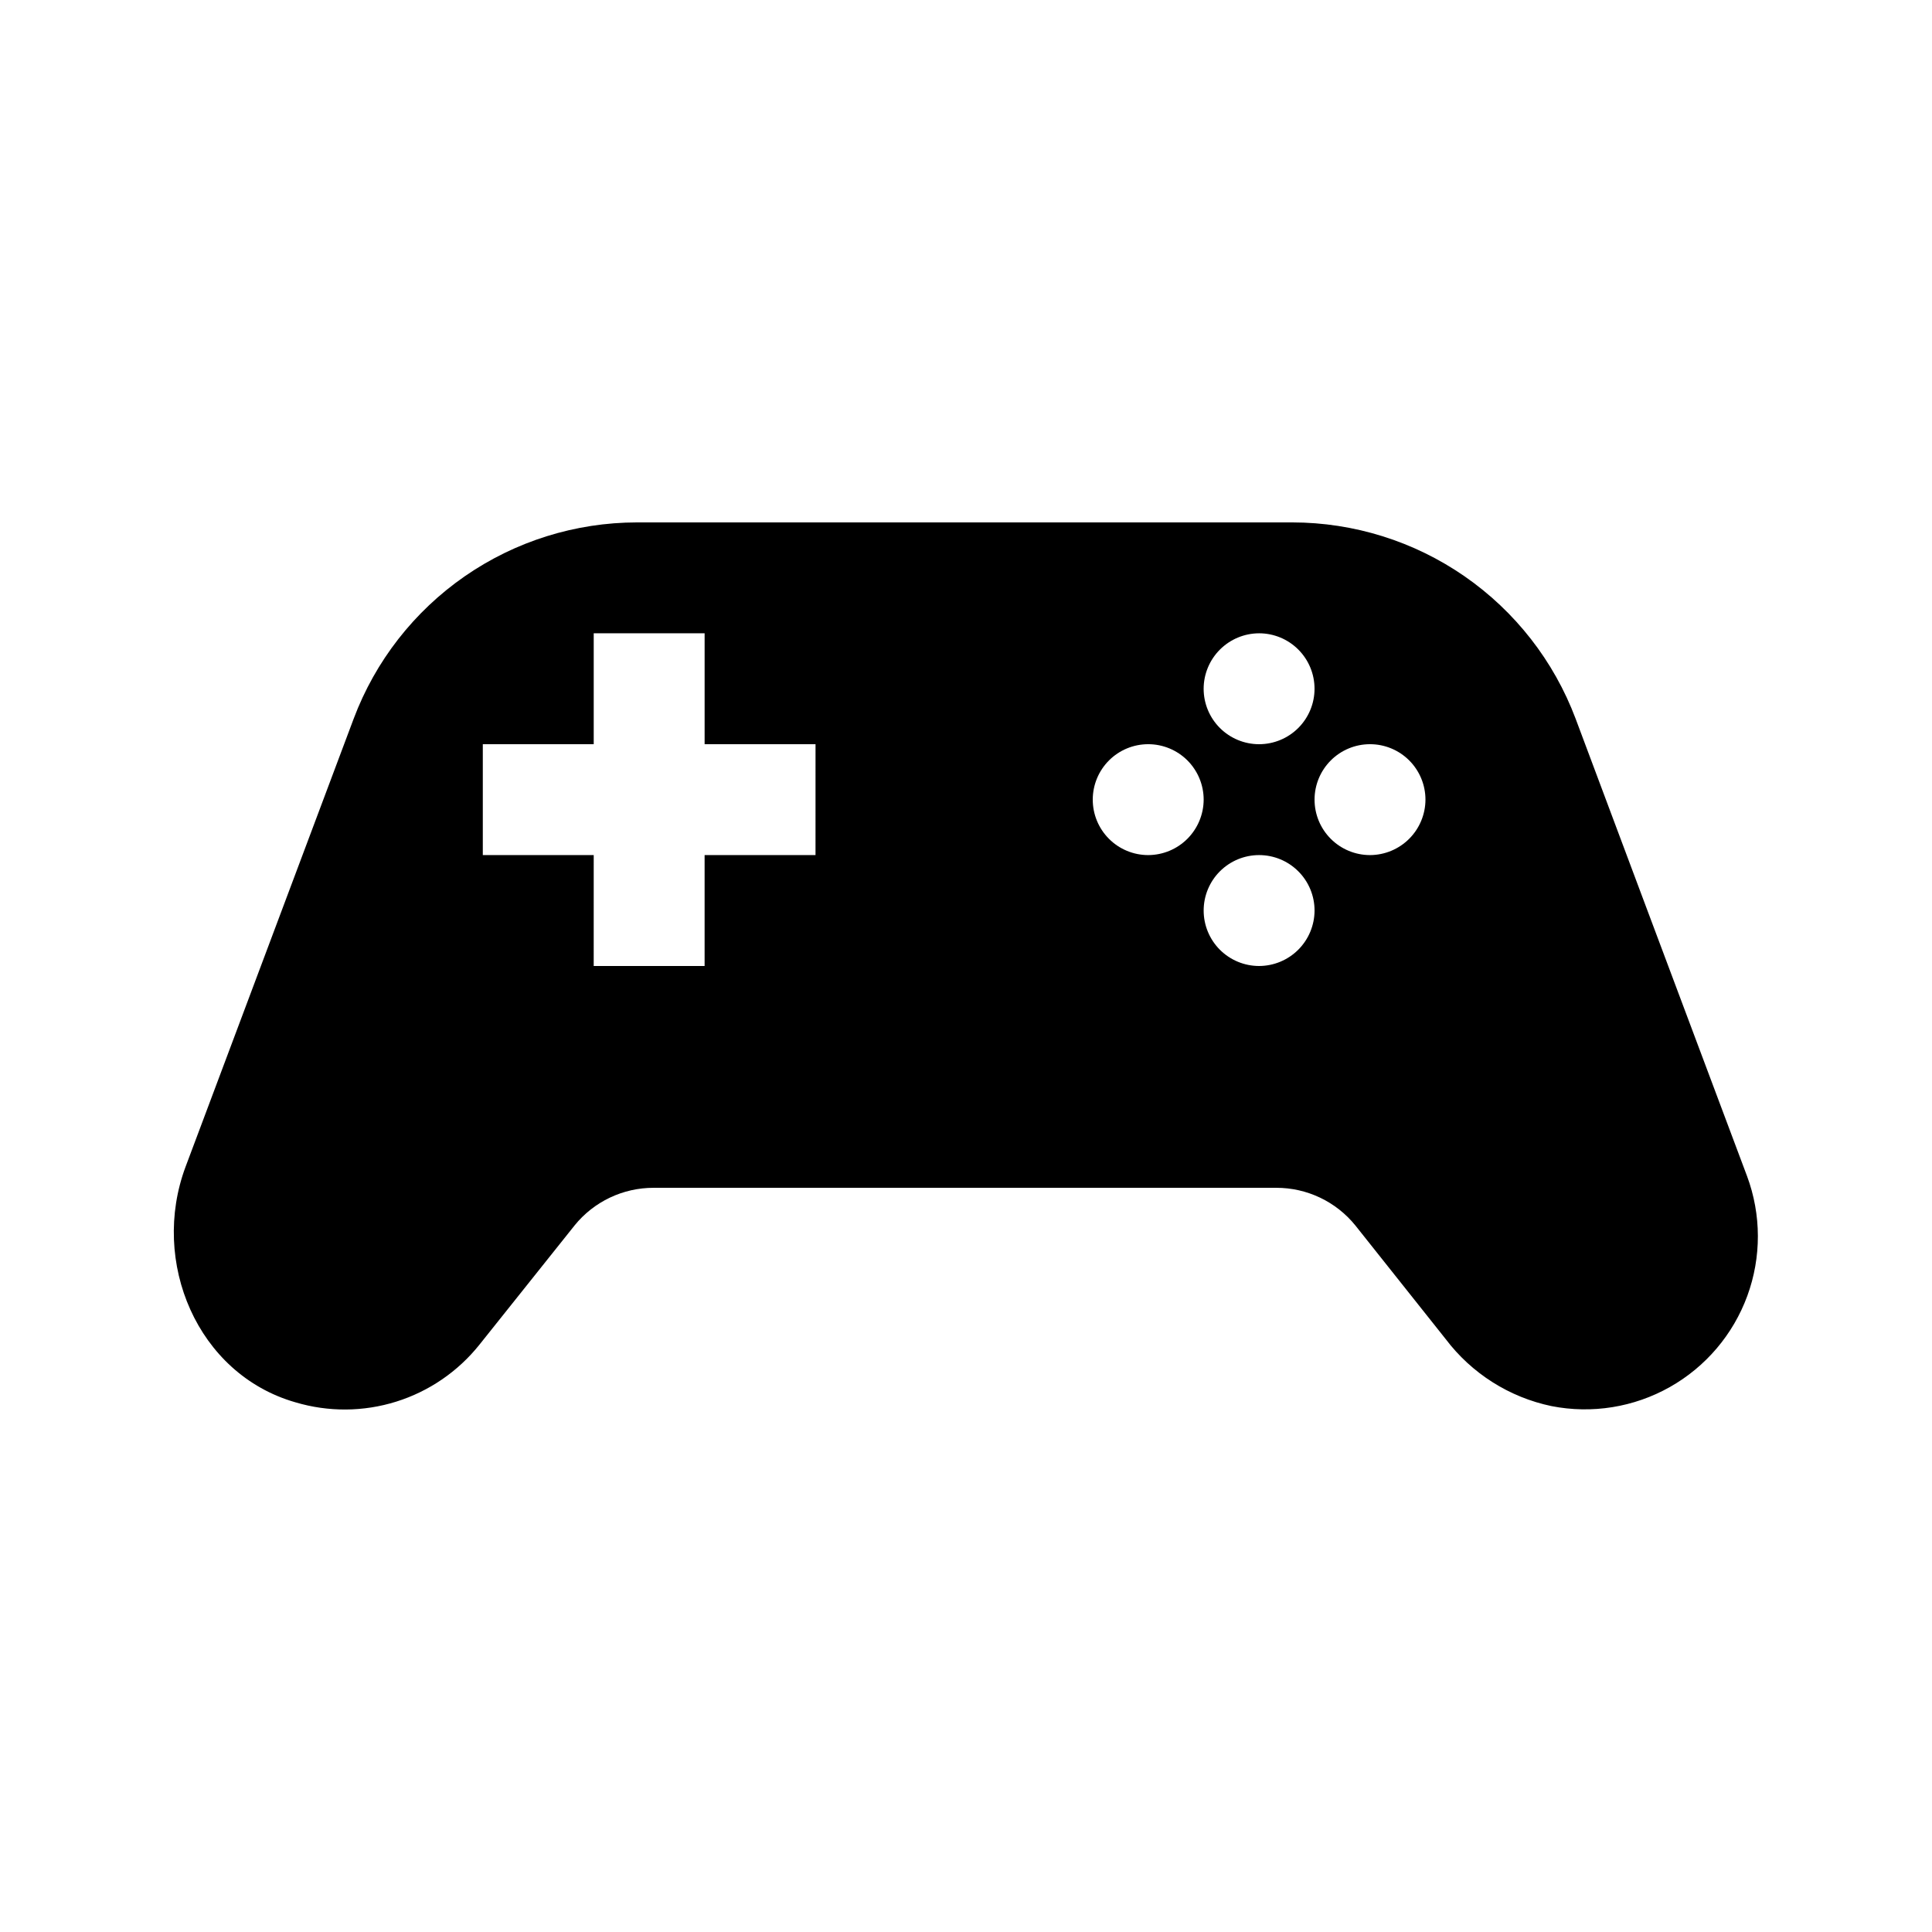
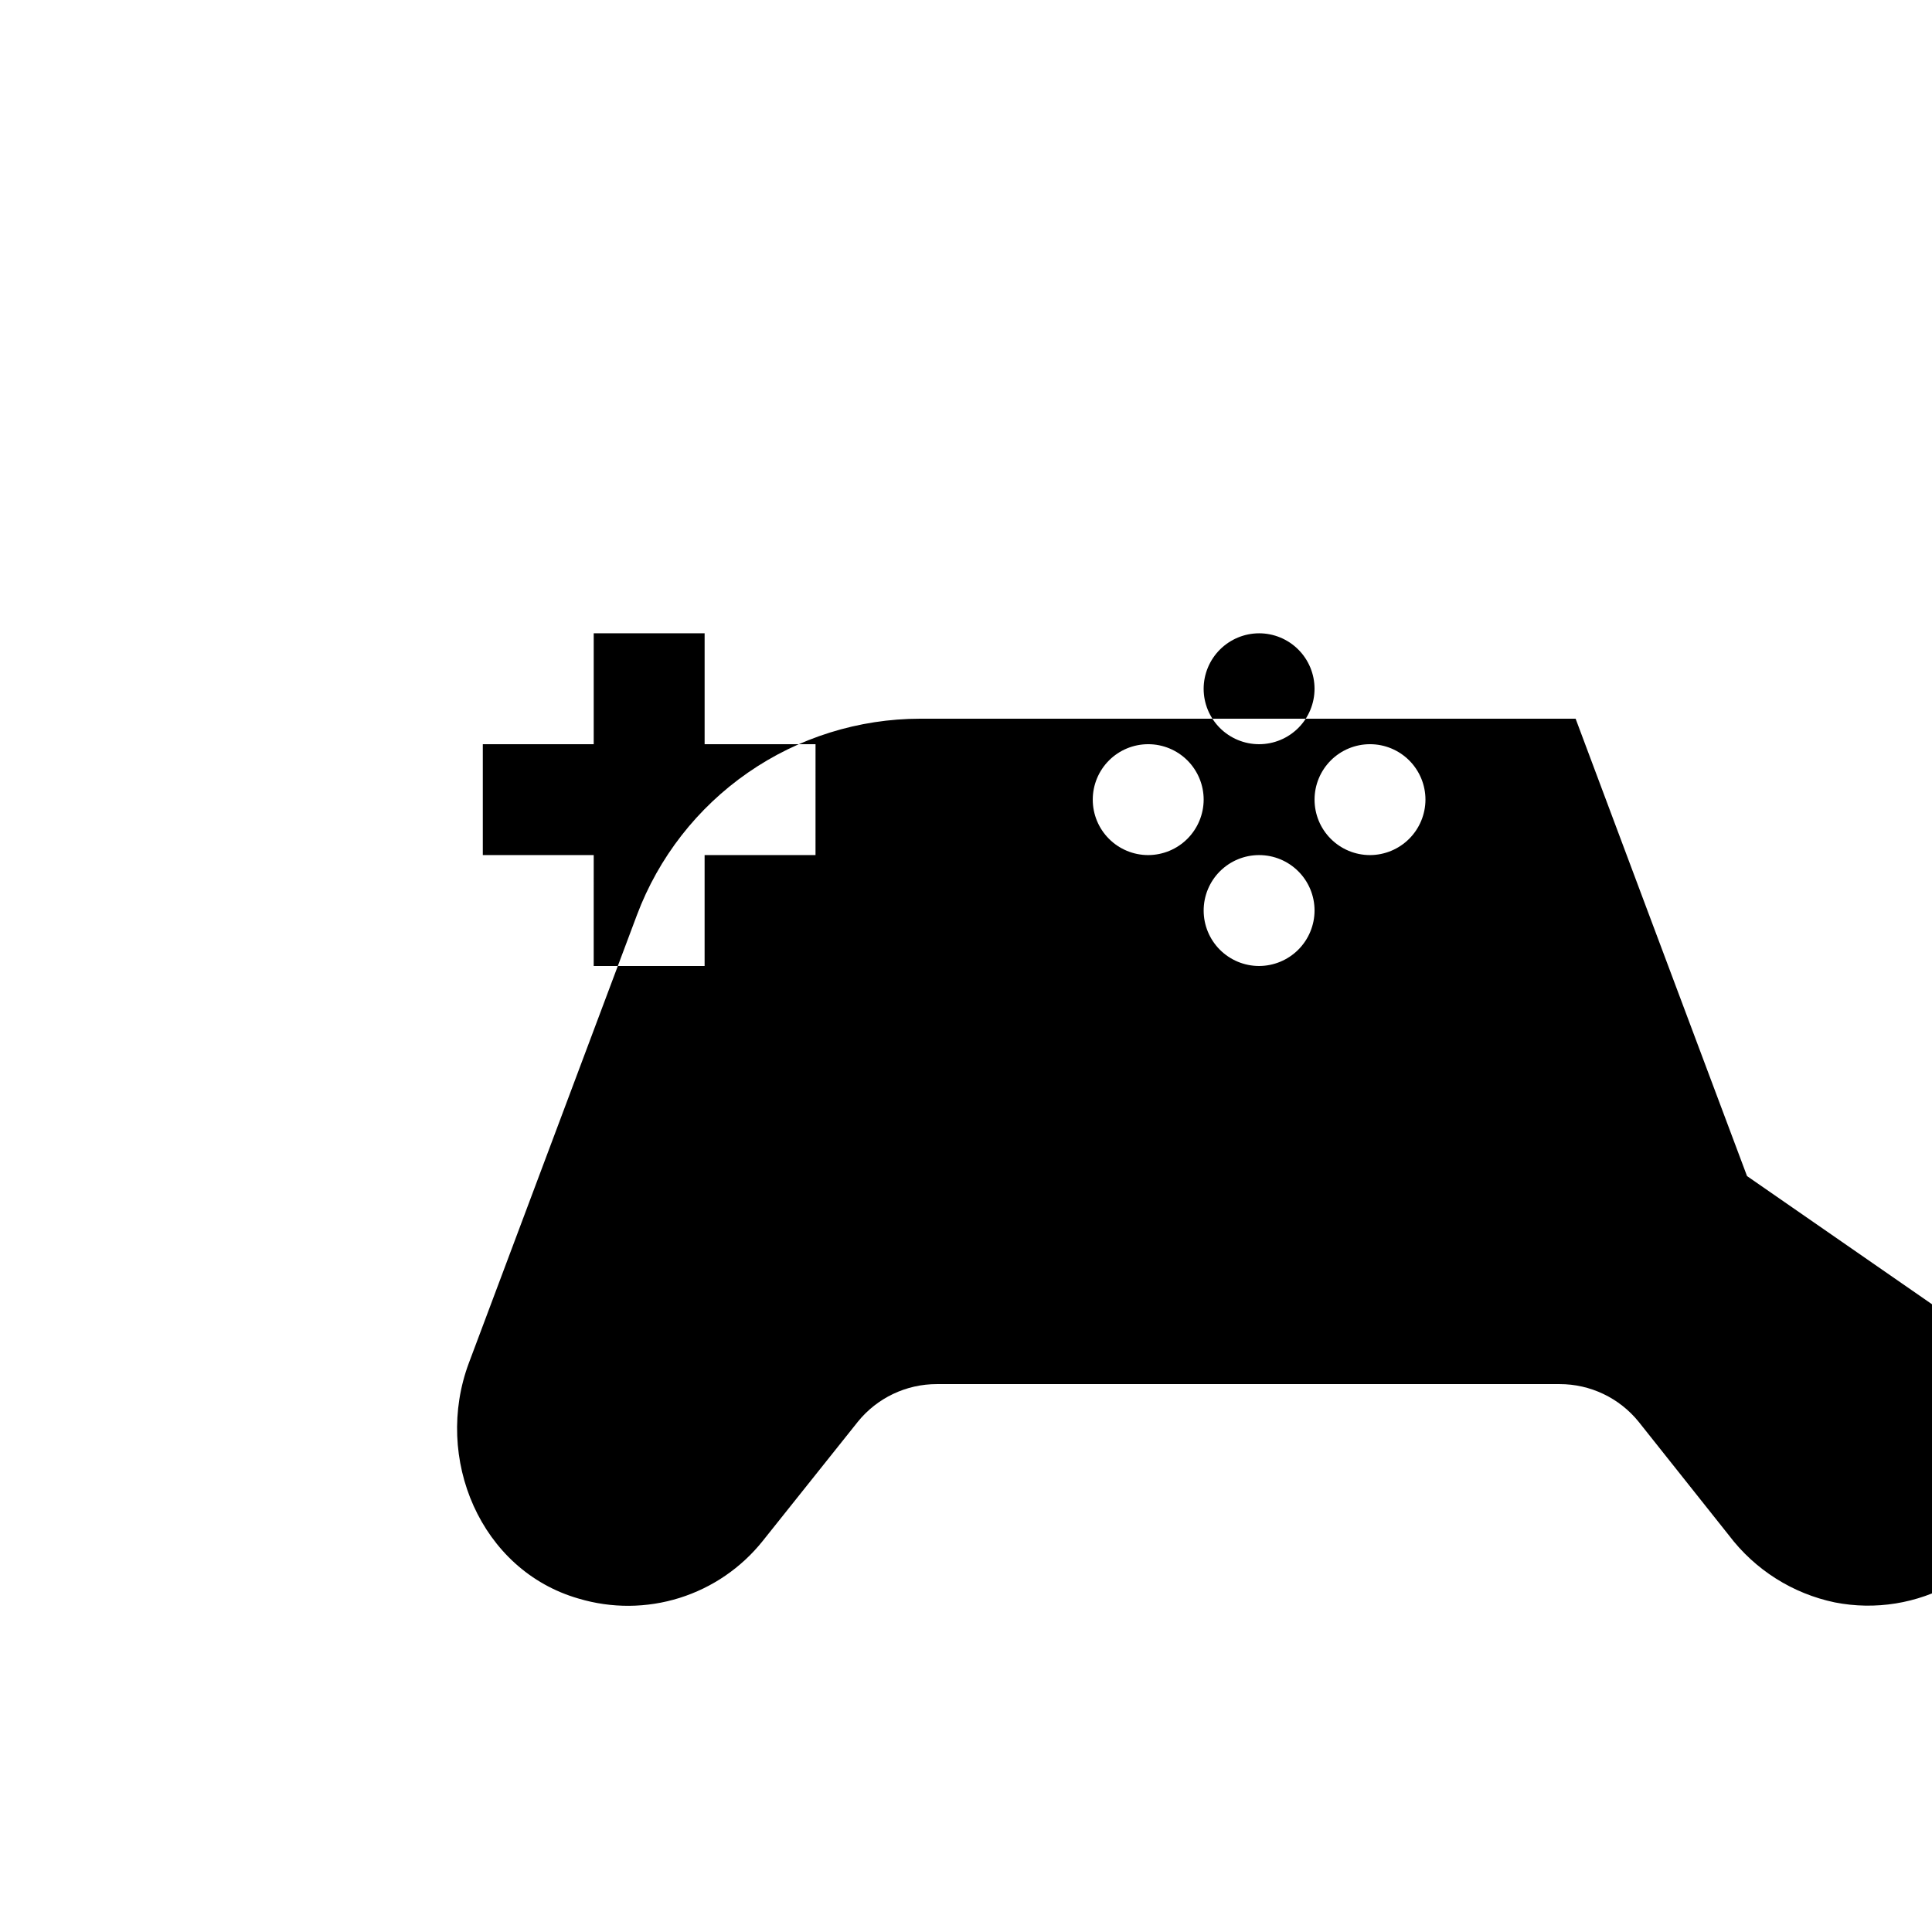
<svg xmlns="http://www.w3.org/2000/svg" fill="#000000" width="800px" height="800px" version="1.1" viewBox="144 144 512 512">
-   <path d="m606.98 455.67-26.449-70.531-18.977-50.676c-5.746-15.273-16.004-28.43-29.418-37.727-13.41-9.293-29.336-14.277-45.652-14.293h-173.69c-16.316 0.016-32.242 5-45.652 14.293-13.41 9.297-23.672 22.453-29.414 37.727l-44.547 118.73c-9.406 25.191 3.066 54.957 29.094 62.43h0.004c8.727 2.609 18.035 2.547 26.73-0.176 8.691-2.723 16.371-7.984 22.055-15.105l25.191-31.57h-0.004c5.125-6.34 12.844-10.012 20.992-9.992h164.96c8.148-0.02 15.867 3.652 20.992 9.992l23.93 30.102c6.898 9.113 16.859 15.422 28.047 17.758 10.711 2.106 21.824 0.316 31.332-5.039 9.512-5.359 16.801-13.934 20.555-24.184s3.727-21.504-0.078-31.738zm-129.31-143.84c3.898 0 7.637 1.547 10.391 4.305 2.758 2.754 4.305 6.492 4.305 10.391 0 3.894-1.547 7.633-4.305 10.391-2.754 2.754-6.492 4.305-10.391 4.305-3.894 0-7.633-1.551-10.391-4.305-2.754-2.758-4.301-6.496-4.301-10.391 0.008-3.894 1.562-7.625 4.312-10.379 2.754-2.754 6.484-4.305 10.379-4.316zm-117.55 58.777h-29.391v29.391h-29.391l0.004-29.391h-29.391v-29.387h29.391v-29.391h29.391v29.391h29.391zm88.168 0c-3.898 0-7.637-1.547-10.391-4.305-2.758-2.754-4.305-6.492-4.305-10.391 0-3.894 1.547-7.633 4.305-10.391 2.754-2.754 6.492-4.301 10.391-4.301 3.894 0 7.633 1.547 10.391 4.301 2.754 2.758 4.305 6.496 4.305 10.391-0.012 3.894-1.566 7.625-4.316 10.379-2.754 2.754-6.484 4.305-10.379 4.316zm29.391 29.391h-0.004c-3.894 0-7.633-1.551-10.391-4.305-2.754-2.758-4.301-6.492-4.301-10.391 0-3.898 1.547-7.637 4.301-10.391 2.758-2.758 6.496-4.305 10.391-4.305 3.898 0 7.637 1.547 10.391 4.305 2.758 2.754 4.305 6.492 4.305 10.391-0.012 3.894-1.562 7.625-4.316 10.379s-6.484 4.305-10.379 4.316zm29.391-29.391h-0.004c-3.898 0-7.637-1.547-10.391-4.305-2.758-2.754-4.305-6.492-4.305-10.391 0-3.894 1.547-7.633 4.305-10.391 2.754-2.754 6.492-4.301 10.391-4.301 3.898 0 7.633 1.547 10.391 4.301 2.754 2.758 4.305 6.496 4.305 10.391-0.012 3.894-1.562 7.625-4.316 10.379-2.754 2.754-6.484 4.305-10.379 4.316z" />
+   <path d="m606.98 455.67-26.449-70.531-18.977-50.676h-173.69c-16.316 0.016-32.242 5-45.652 14.293-13.41 9.297-23.672 22.453-29.414 37.727l-44.547 118.73c-9.406 25.191 3.066 54.957 29.094 62.43h0.004c8.727 2.609 18.035 2.547 26.73-0.176 8.691-2.723 16.371-7.984 22.055-15.105l25.191-31.57h-0.004c5.125-6.34 12.844-10.012 20.992-9.992h164.96c8.148-0.02 15.867 3.652 20.992 9.992l23.93 30.102c6.898 9.113 16.859 15.422 28.047 17.758 10.711 2.106 21.824 0.316 31.332-5.039 9.512-5.359 16.801-13.934 20.555-24.184s3.727-21.504-0.078-31.738zm-129.31-143.84c3.898 0 7.637 1.547 10.391 4.305 2.758 2.754 4.305 6.492 4.305 10.391 0 3.894-1.547 7.633-4.305 10.391-2.754 2.754-6.492 4.305-10.391 4.305-3.894 0-7.633-1.551-10.391-4.305-2.754-2.758-4.301-6.496-4.301-10.391 0.008-3.894 1.562-7.625 4.312-10.379 2.754-2.754 6.484-4.305 10.379-4.316zm-117.55 58.777h-29.391v29.391h-29.391l0.004-29.391h-29.391v-29.387h29.391v-29.391h29.391v29.391h29.391zm88.168 0c-3.898 0-7.637-1.547-10.391-4.305-2.758-2.754-4.305-6.492-4.305-10.391 0-3.894 1.547-7.633 4.305-10.391 2.754-2.754 6.492-4.301 10.391-4.301 3.894 0 7.633 1.547 10.391 4.301 2.754 2.758 4.305 6.496 4.305 10.391-0.012 3.894-1.566 7.625-4.316 10.379-2.754 2.754-6.484 4.305-10.379 4.316zm29.391 29.391h-0.004c-3.894 0-7.633-1.551-10.391-4.305-2.754-2.758-4.301-6.492-4.301-10.391 0-3.898 1.547-7.637 4.301-10.391 2.758-2.758 6.496-4.305 10.391-4.305 3.898 0 7.637 1.547 10.391 4.305 2.758 2.754 4.305 6.492 4.305 10.391-0.012 3.894-1.562 7.625-4.316 10.379s-6.484 4.305-10.379 4.316zm29.391-29.391h-0.004c-3.898 0-7.637-1.547-10.391-4.305-2.758-2.754-4.305-6.492-4.305-10.391 0-3.894 1.547-7.633 4.305-10.391 2.754-2.754 6.492-4.301 10.391-4.301 3.898 0 7.633 1.547 10.391 4.301 2.754 2.758 4.305 6.496 4.305 10.391-0.012 3.894-1.562 7.625-4.316 10.379-2.754 2.754-6.484 4.305-10.379 4.316z" />
</svg>